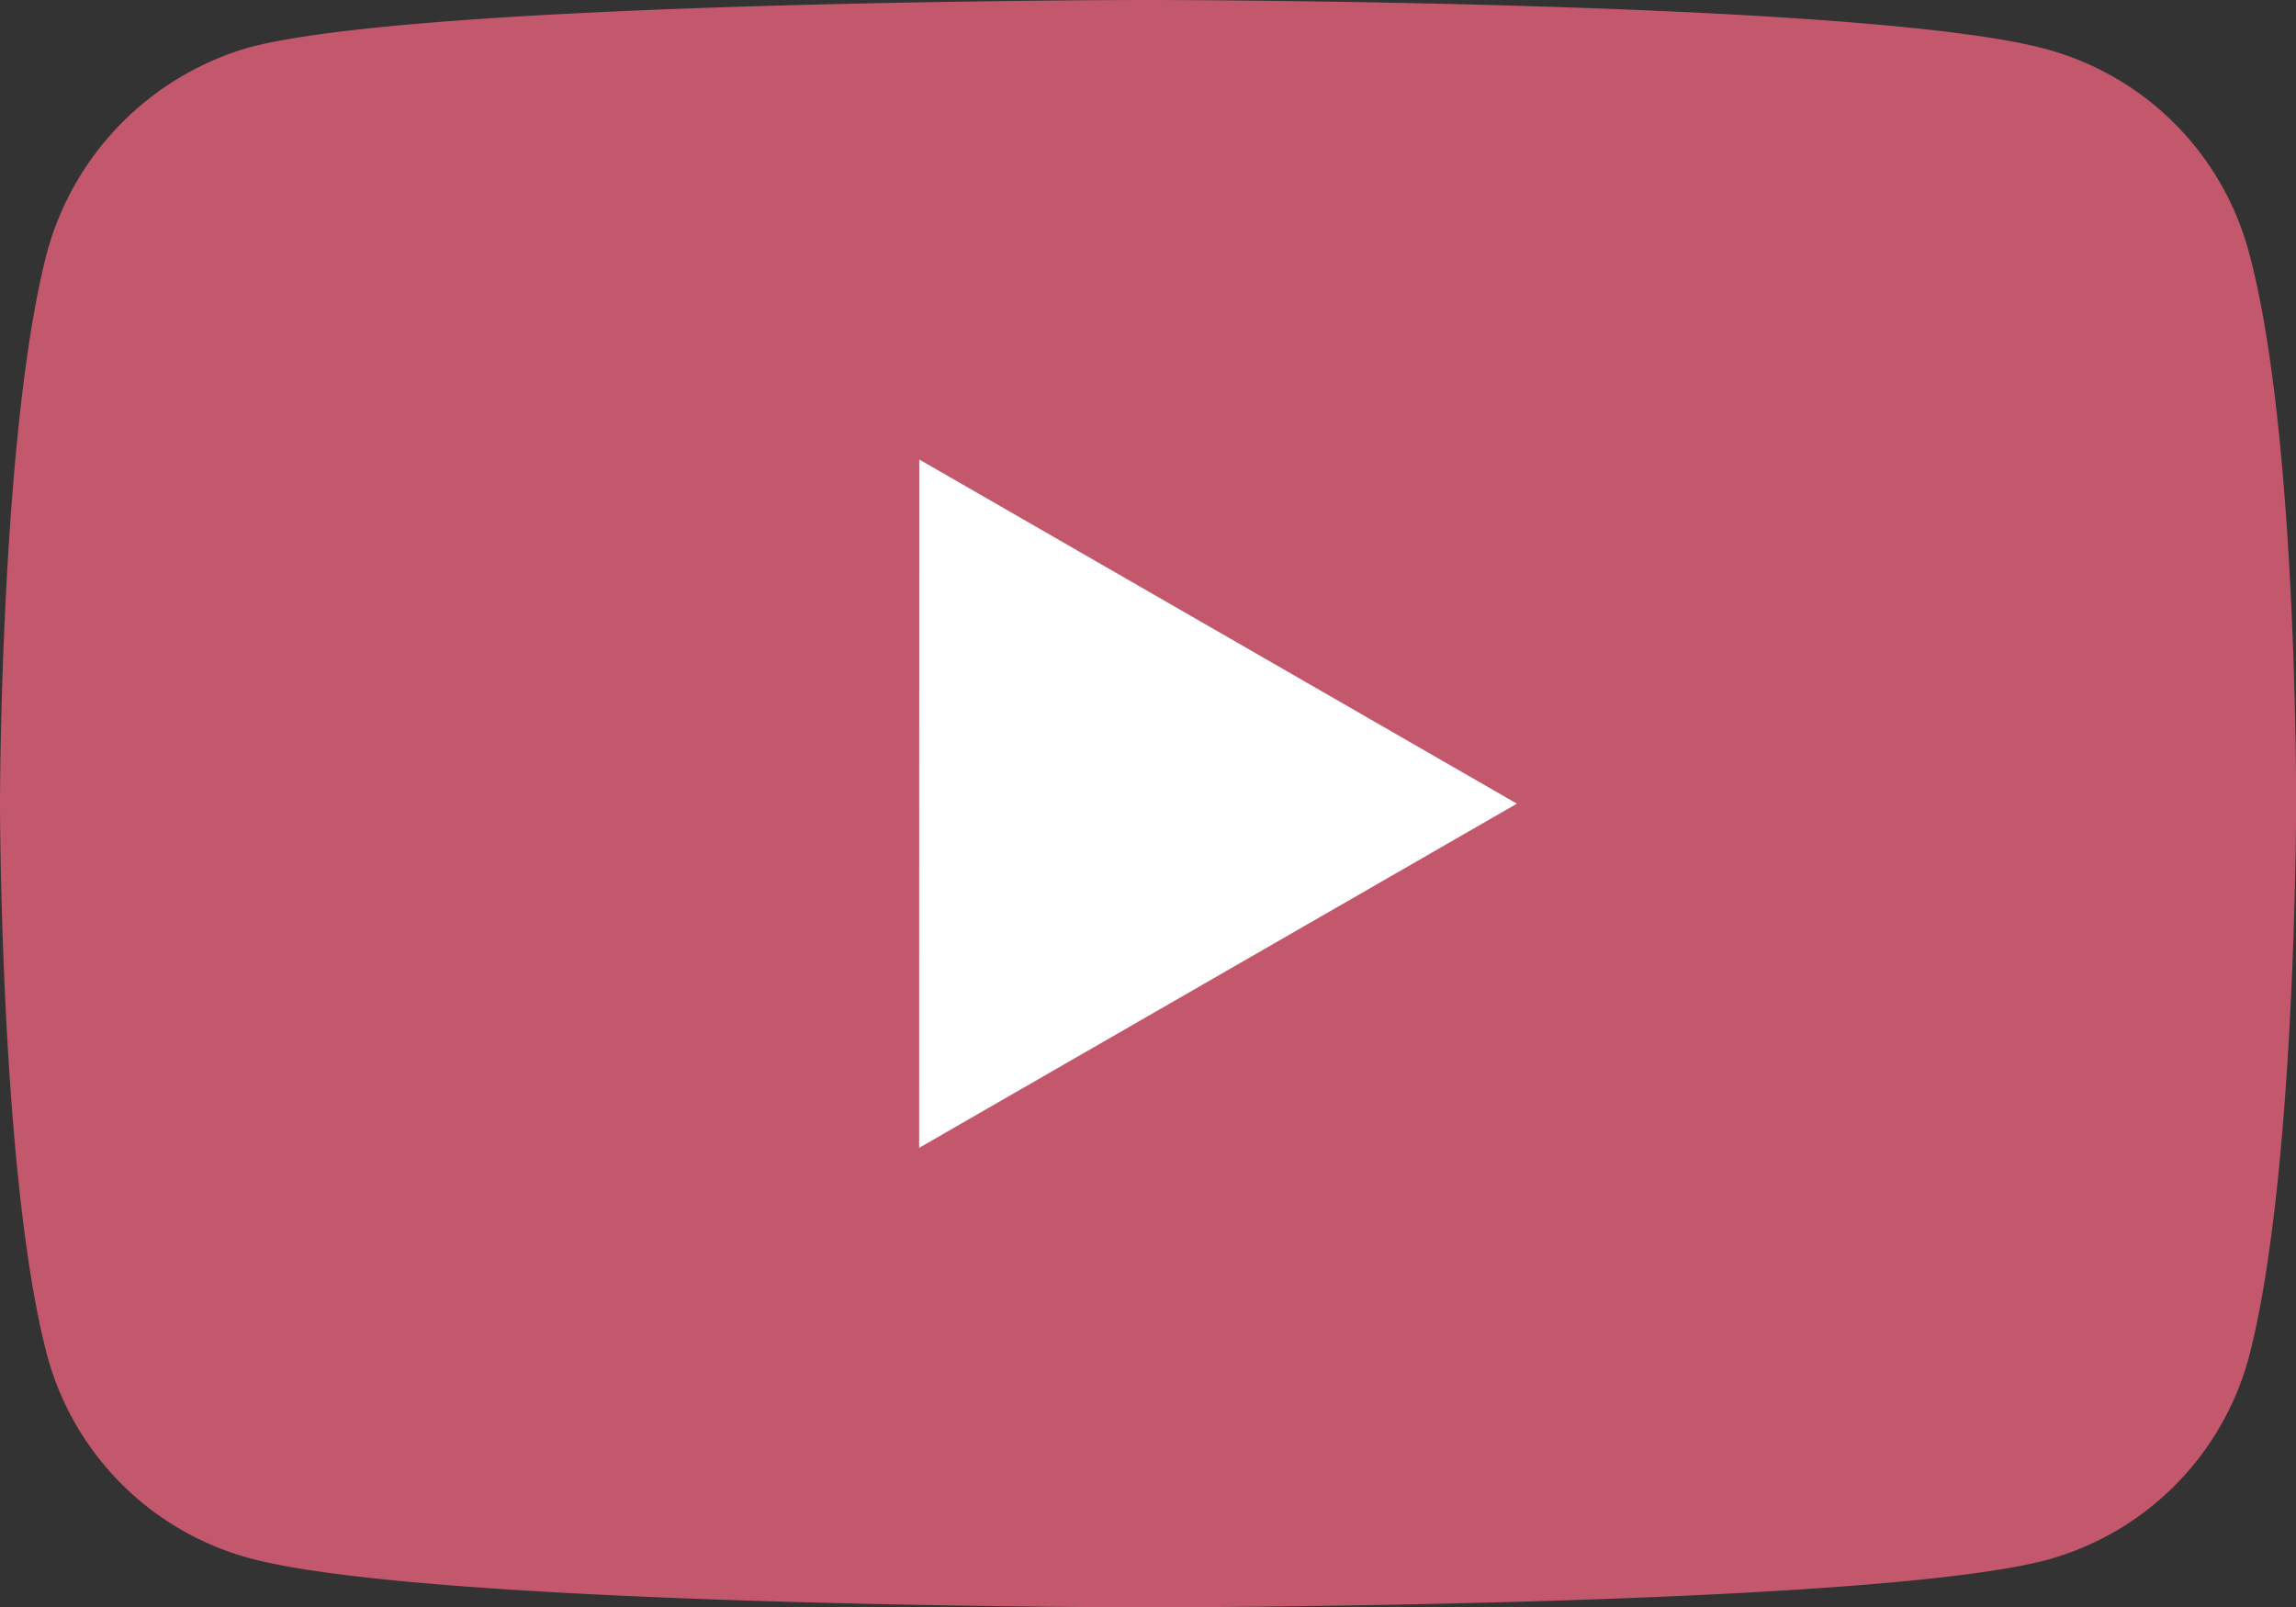
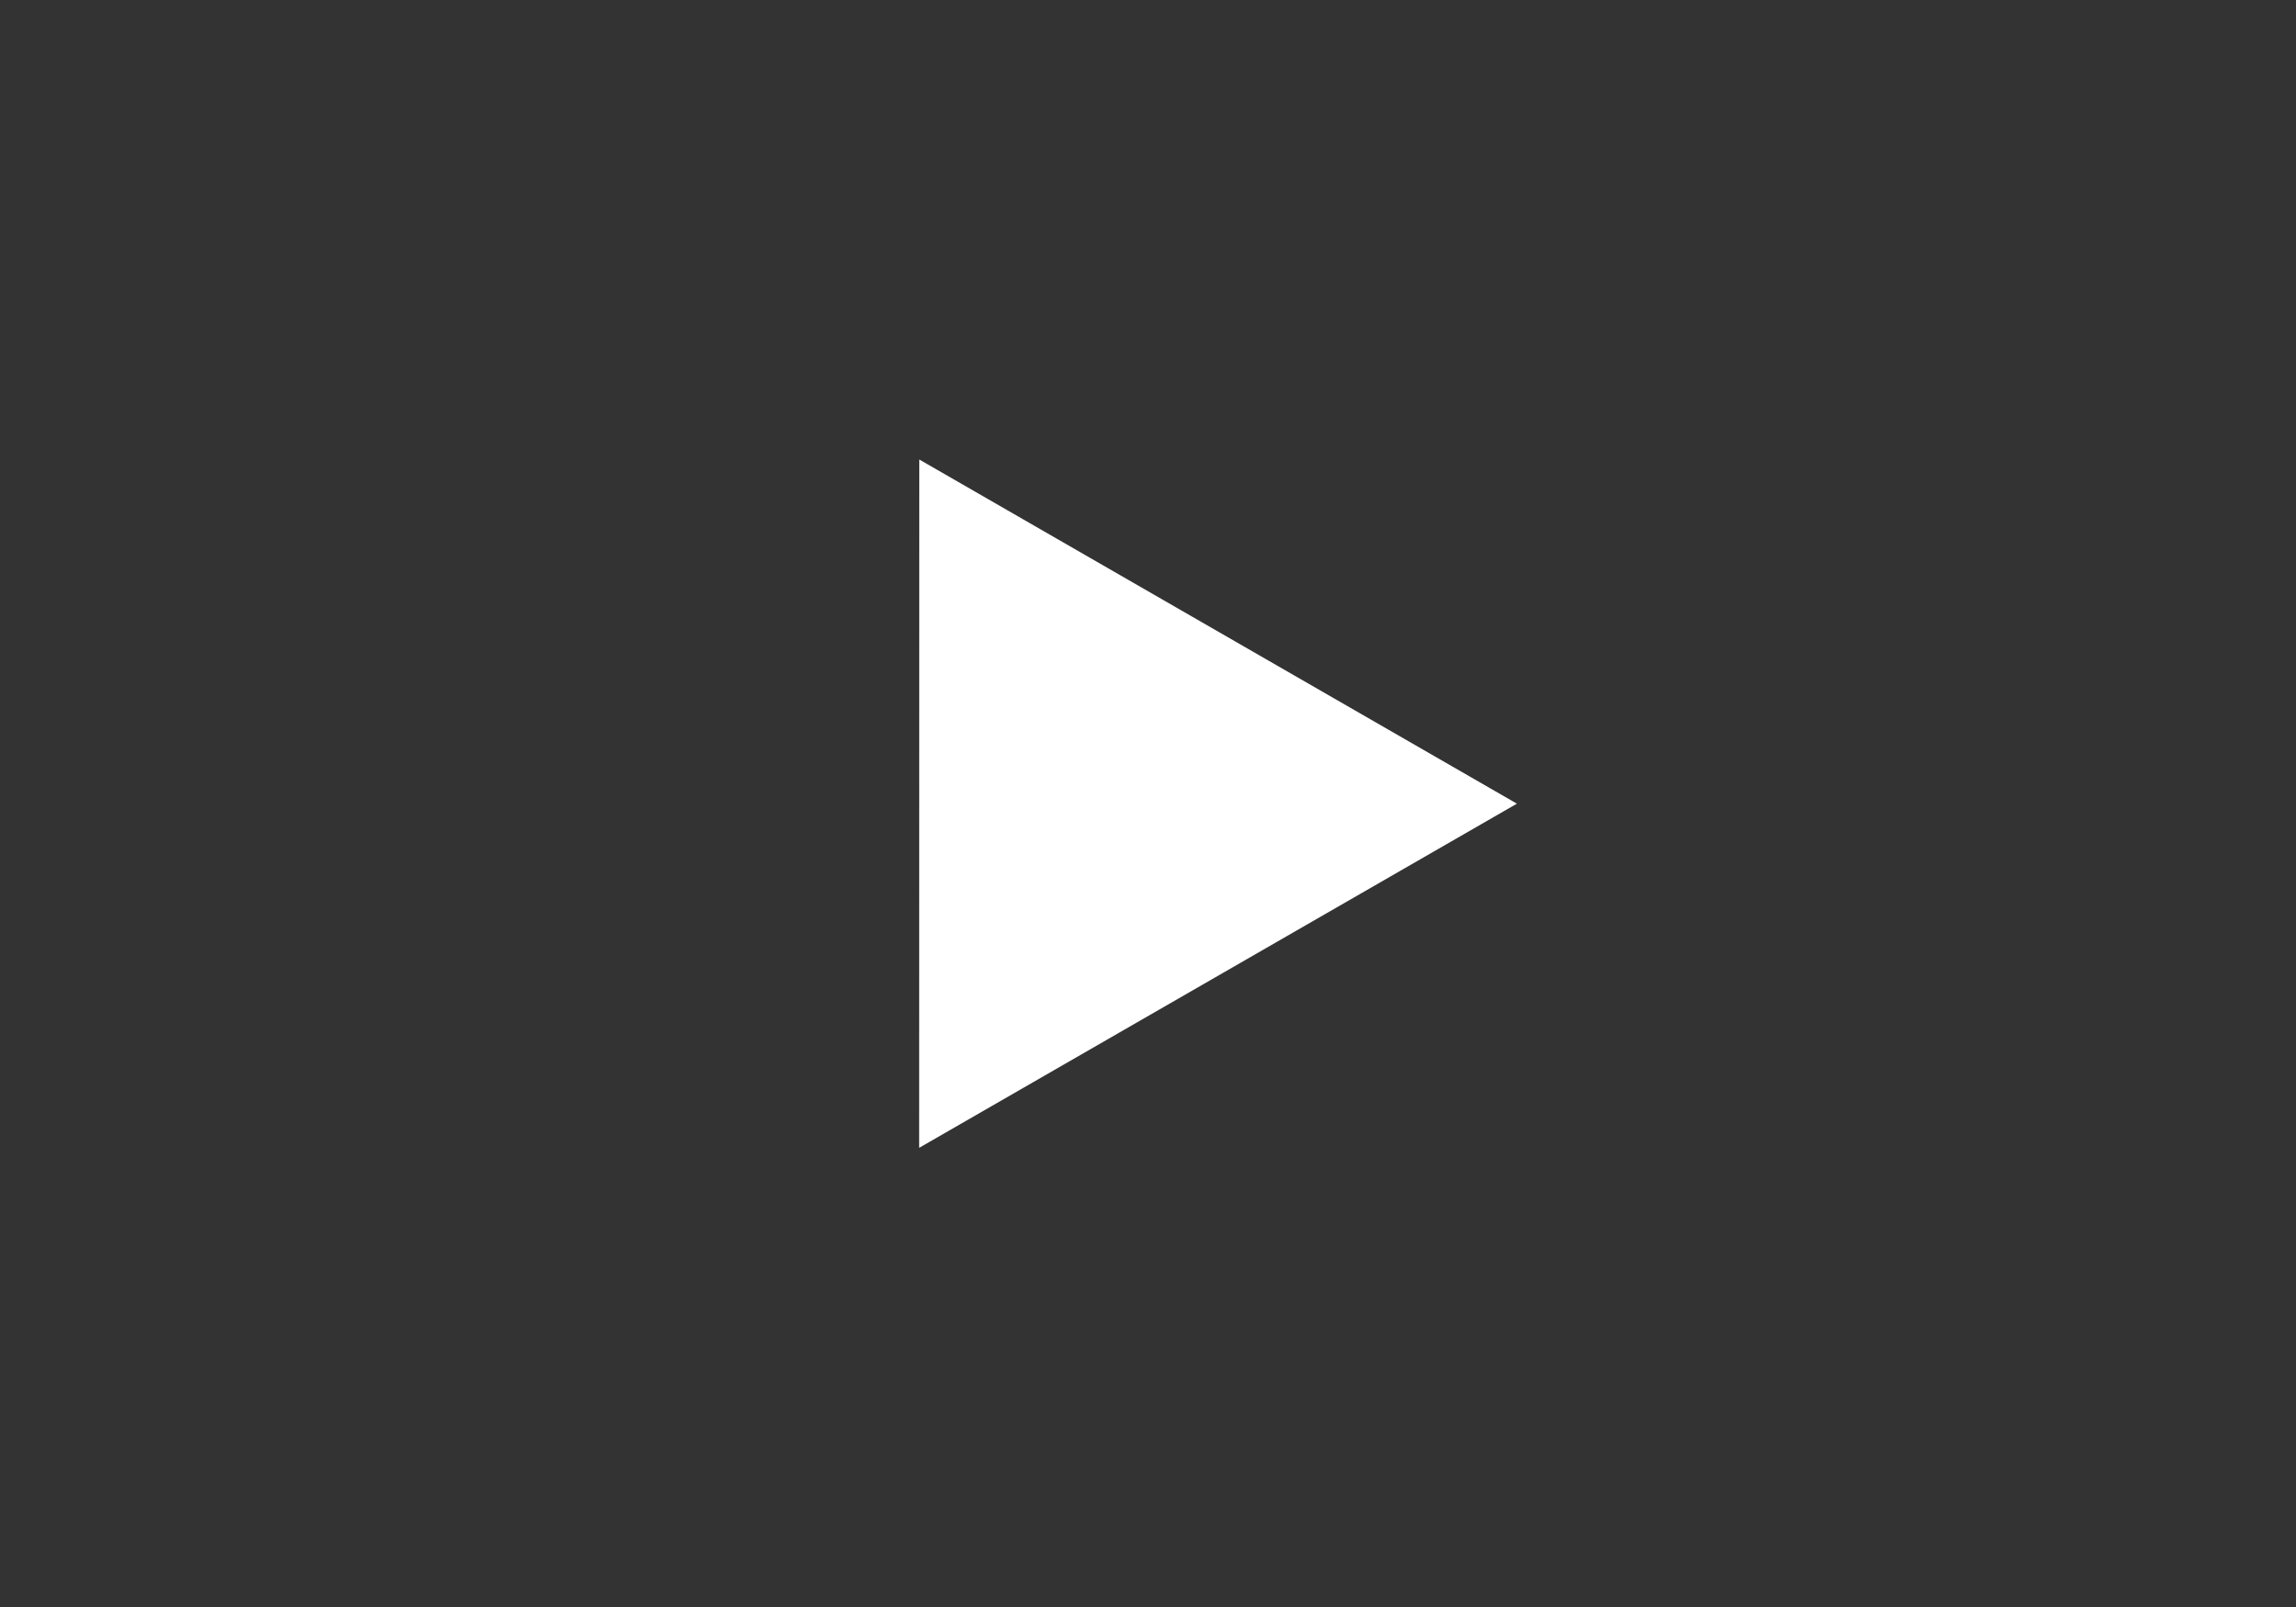
<svg xmlns="http://www.w3.org/2000/svg" width="87.696" height="61.401" viewBox="0 0 87.696 61.401">
  <rect x="0" y="0" width="87.696" height="61.401" fill="#333333" stroke="none" />
  <g id="youtube" transform="translate(0)">
-     <path id="Path_353" data-name="Path 353" d="M85.889,9.608a10.987,10.987,0,0,0-7.729-7.73C71.3,0,43.847,0,43.847,0S16.4,0,9.535,1.806a11.212,11.212,0,0,0-7.729,7.8C0,16.47,0,30.7,0,30.7S0,45,1.806,51.793a10.989,10.989,0,0,0,7.73,7.73C16.47,61.4,43.848,61.4,43.848,61.4s27.45,0,34.312-1.806a10.987,10.987,0,0,0,7.73-7.729C87.7,45,87.7,30.773,87.7,30.773S87.767,16.47,85.889,9.608Zm0,0" transform="translate(0)" fill="#c3586c" />
    <path id="Path_354" data-name="Path 354" d="M204.969,128.778,227.8,115.631l-22.826-13.147Zm0,0" transform="translate(-169.862 -84.931)" fill="#fff" />
  </g>
</svg>